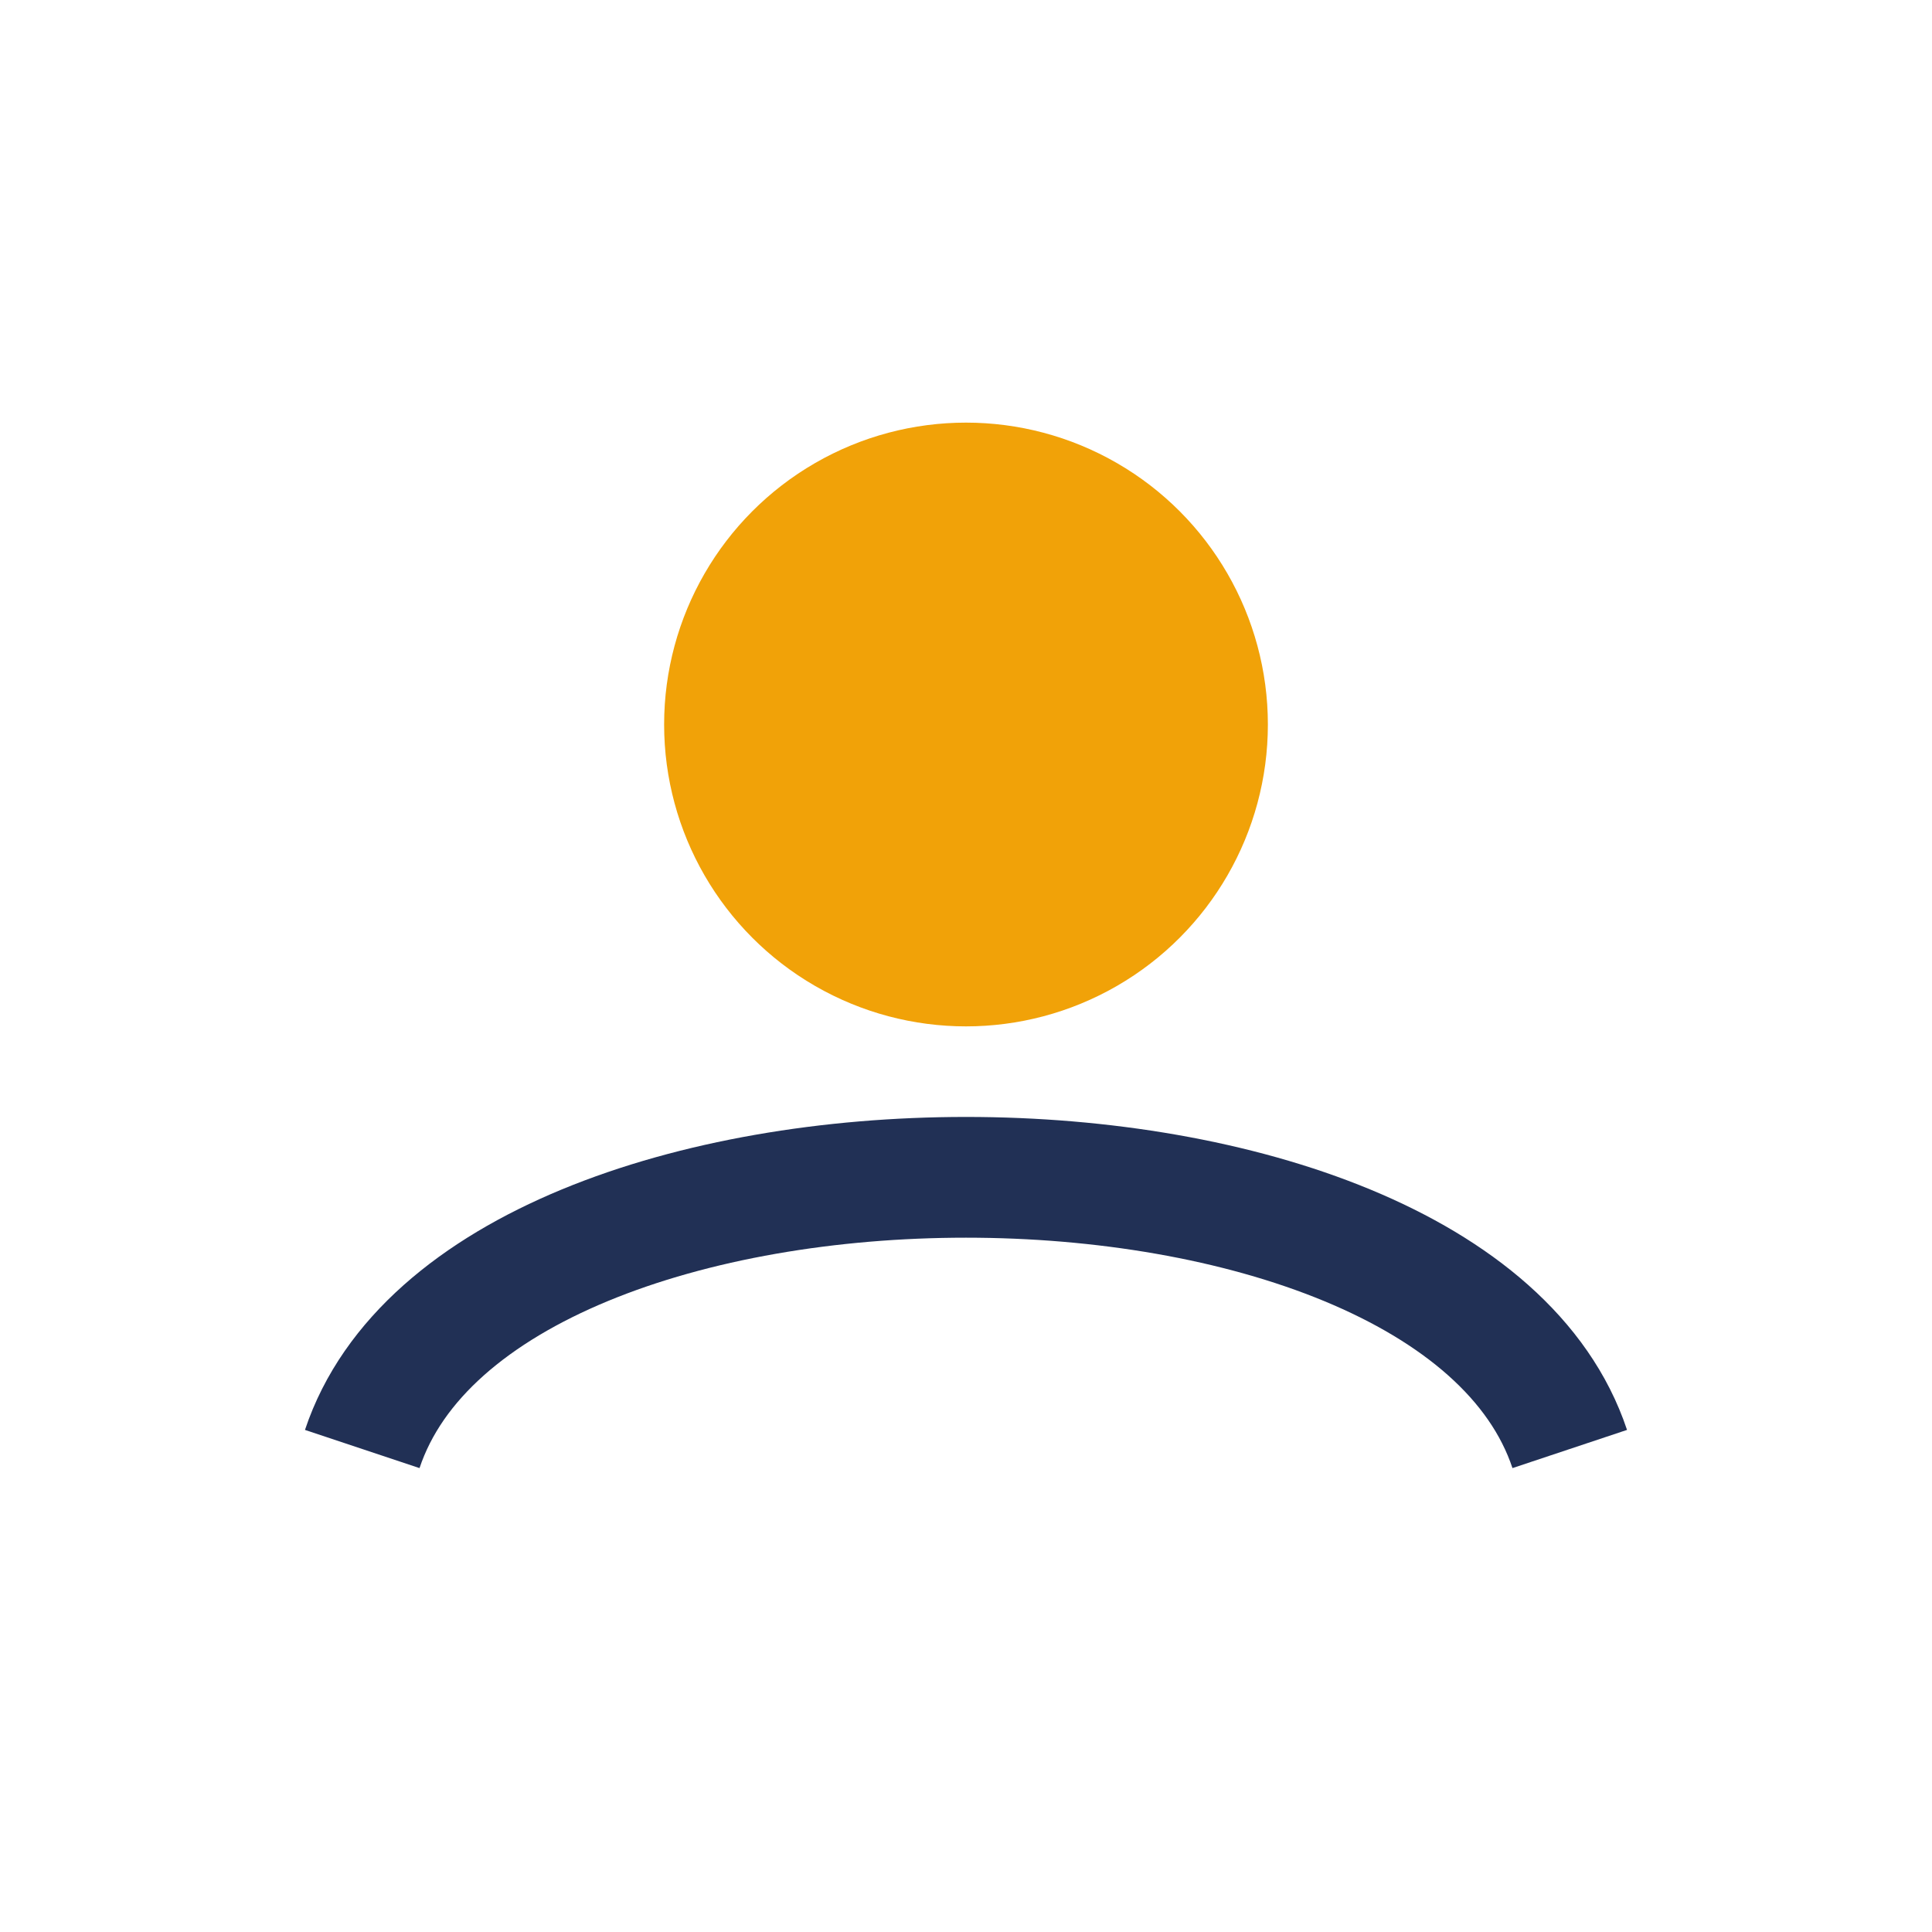
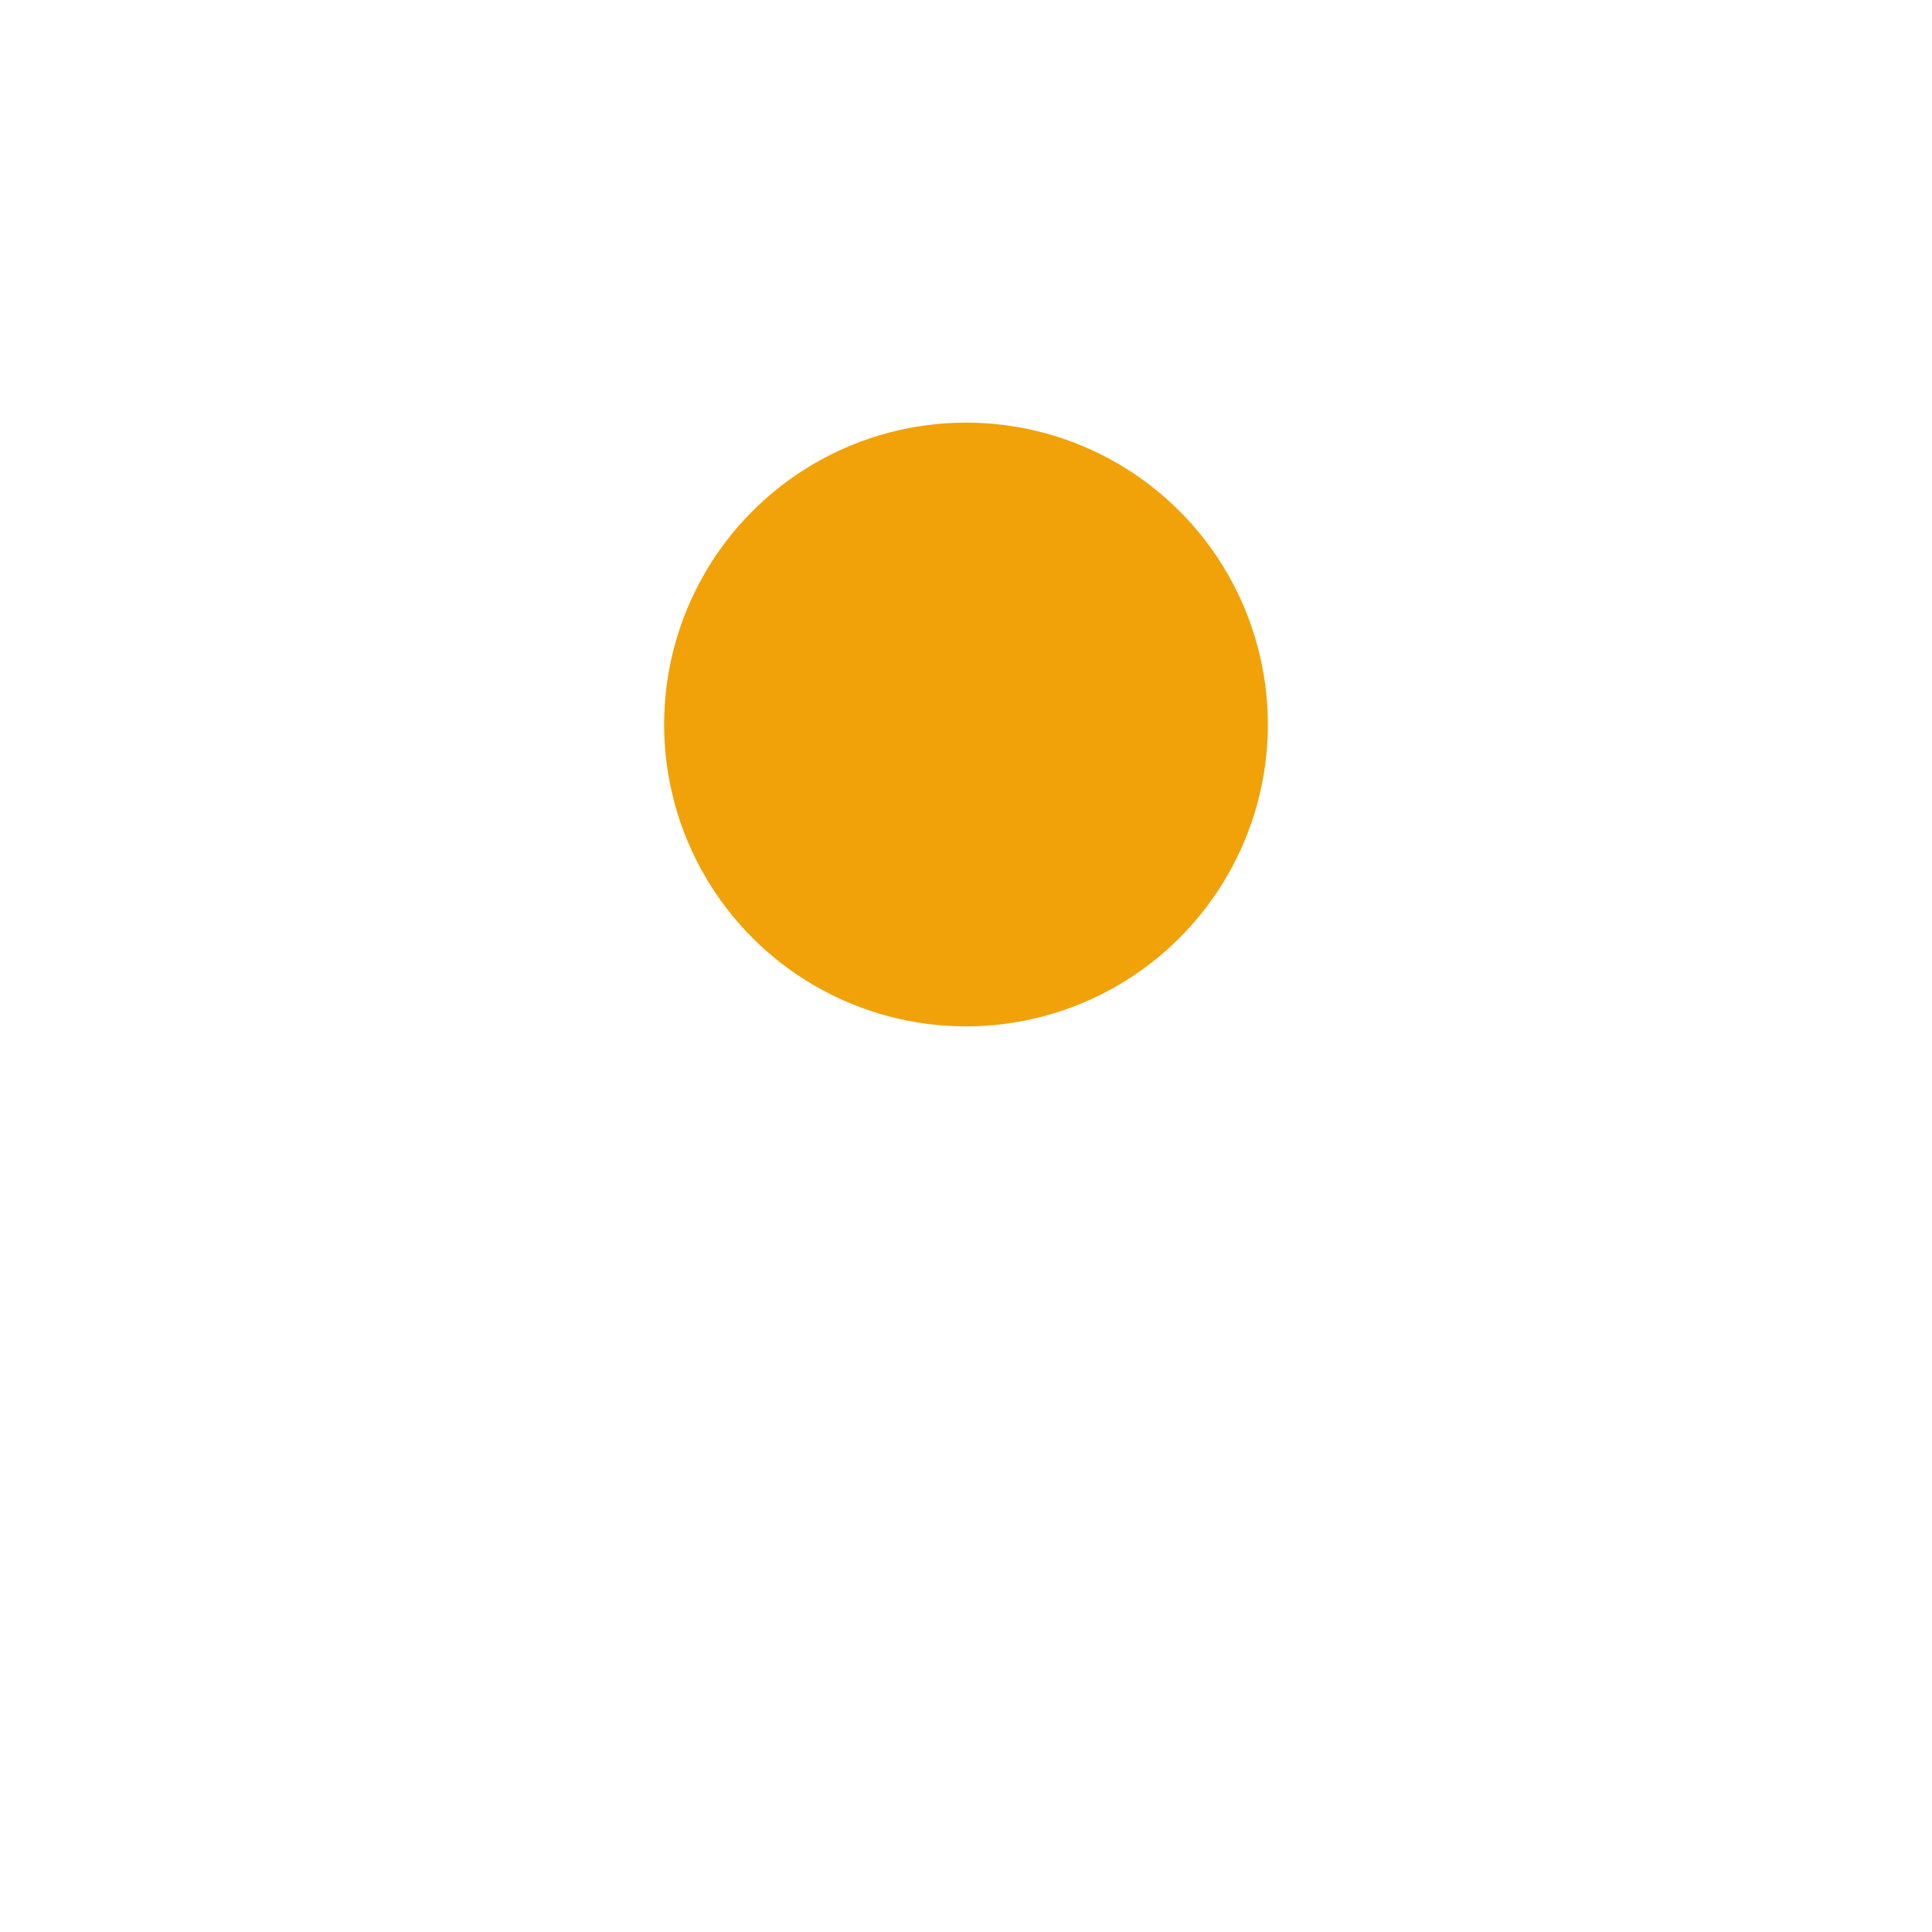
<svg xmlns="http://www.w3.org/2000/svg" width="32" height="32" viewBox="0 0 32 32">
  <circle cx="16" cy="12" r="5" fill="#F1A208" />
-   <path d="M6 24c2-6 18-6 20 0" fill="none" stroke="#213055" stroke-width="2" />
</svg>